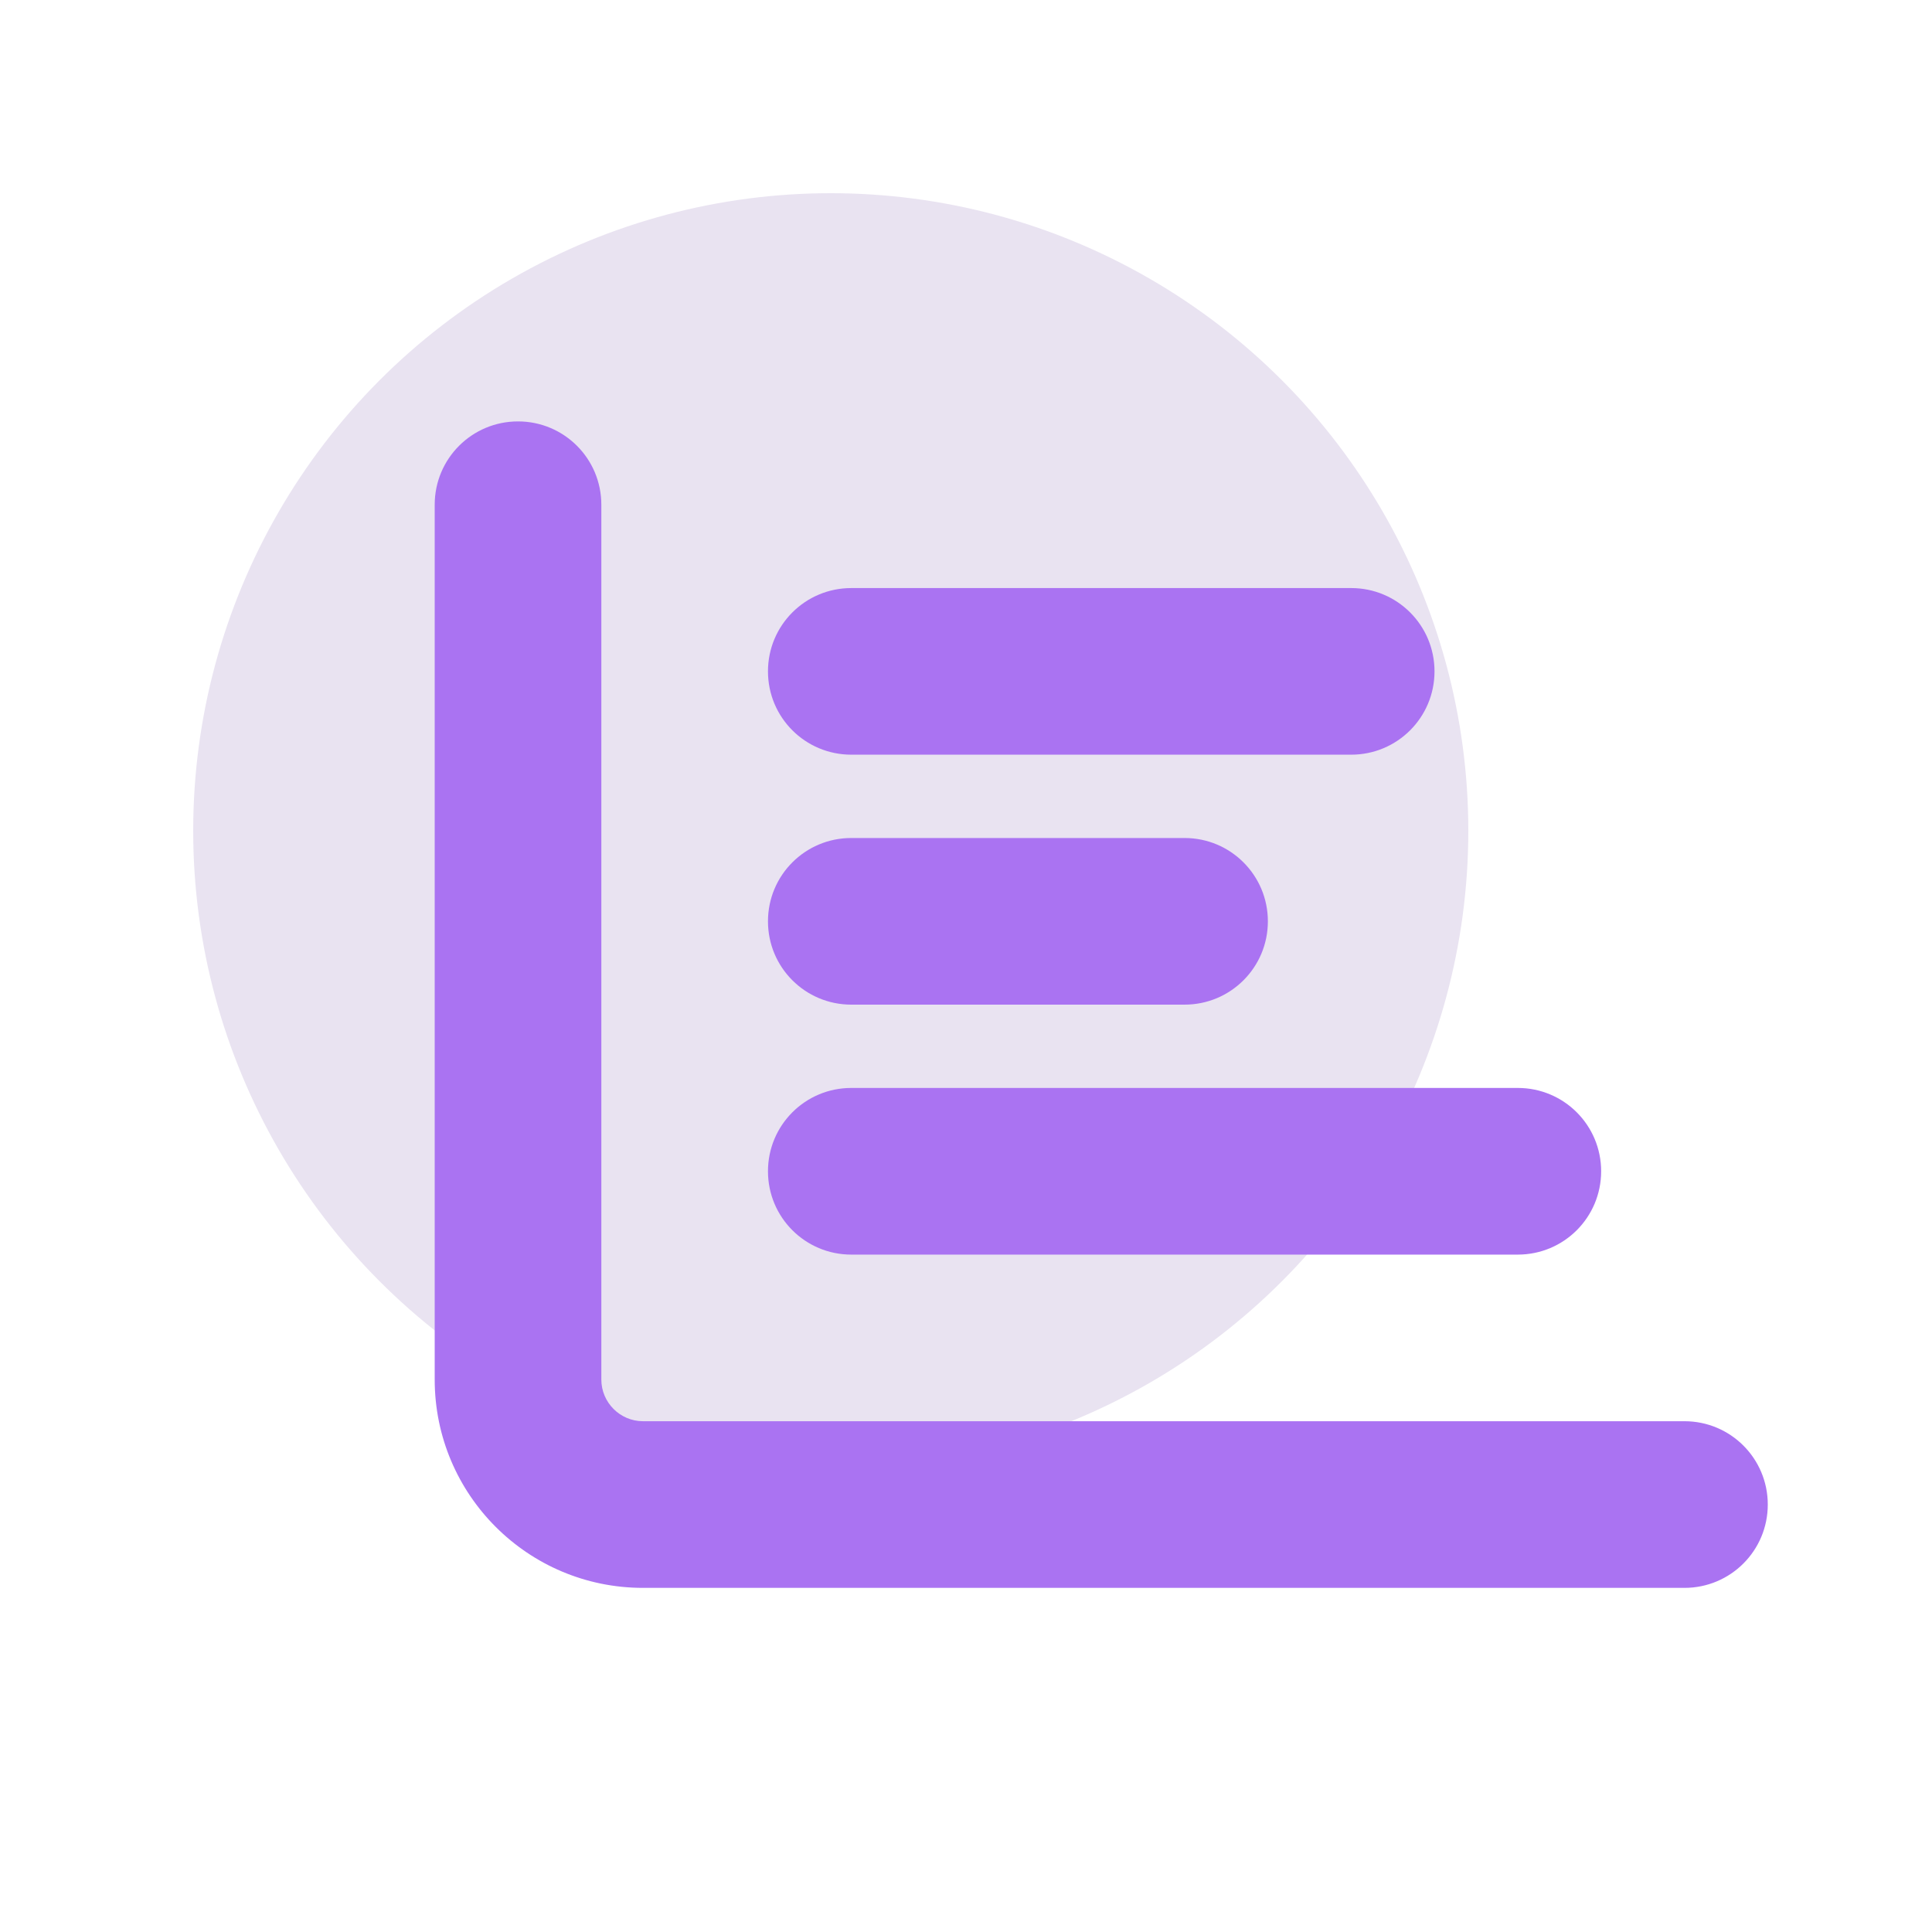
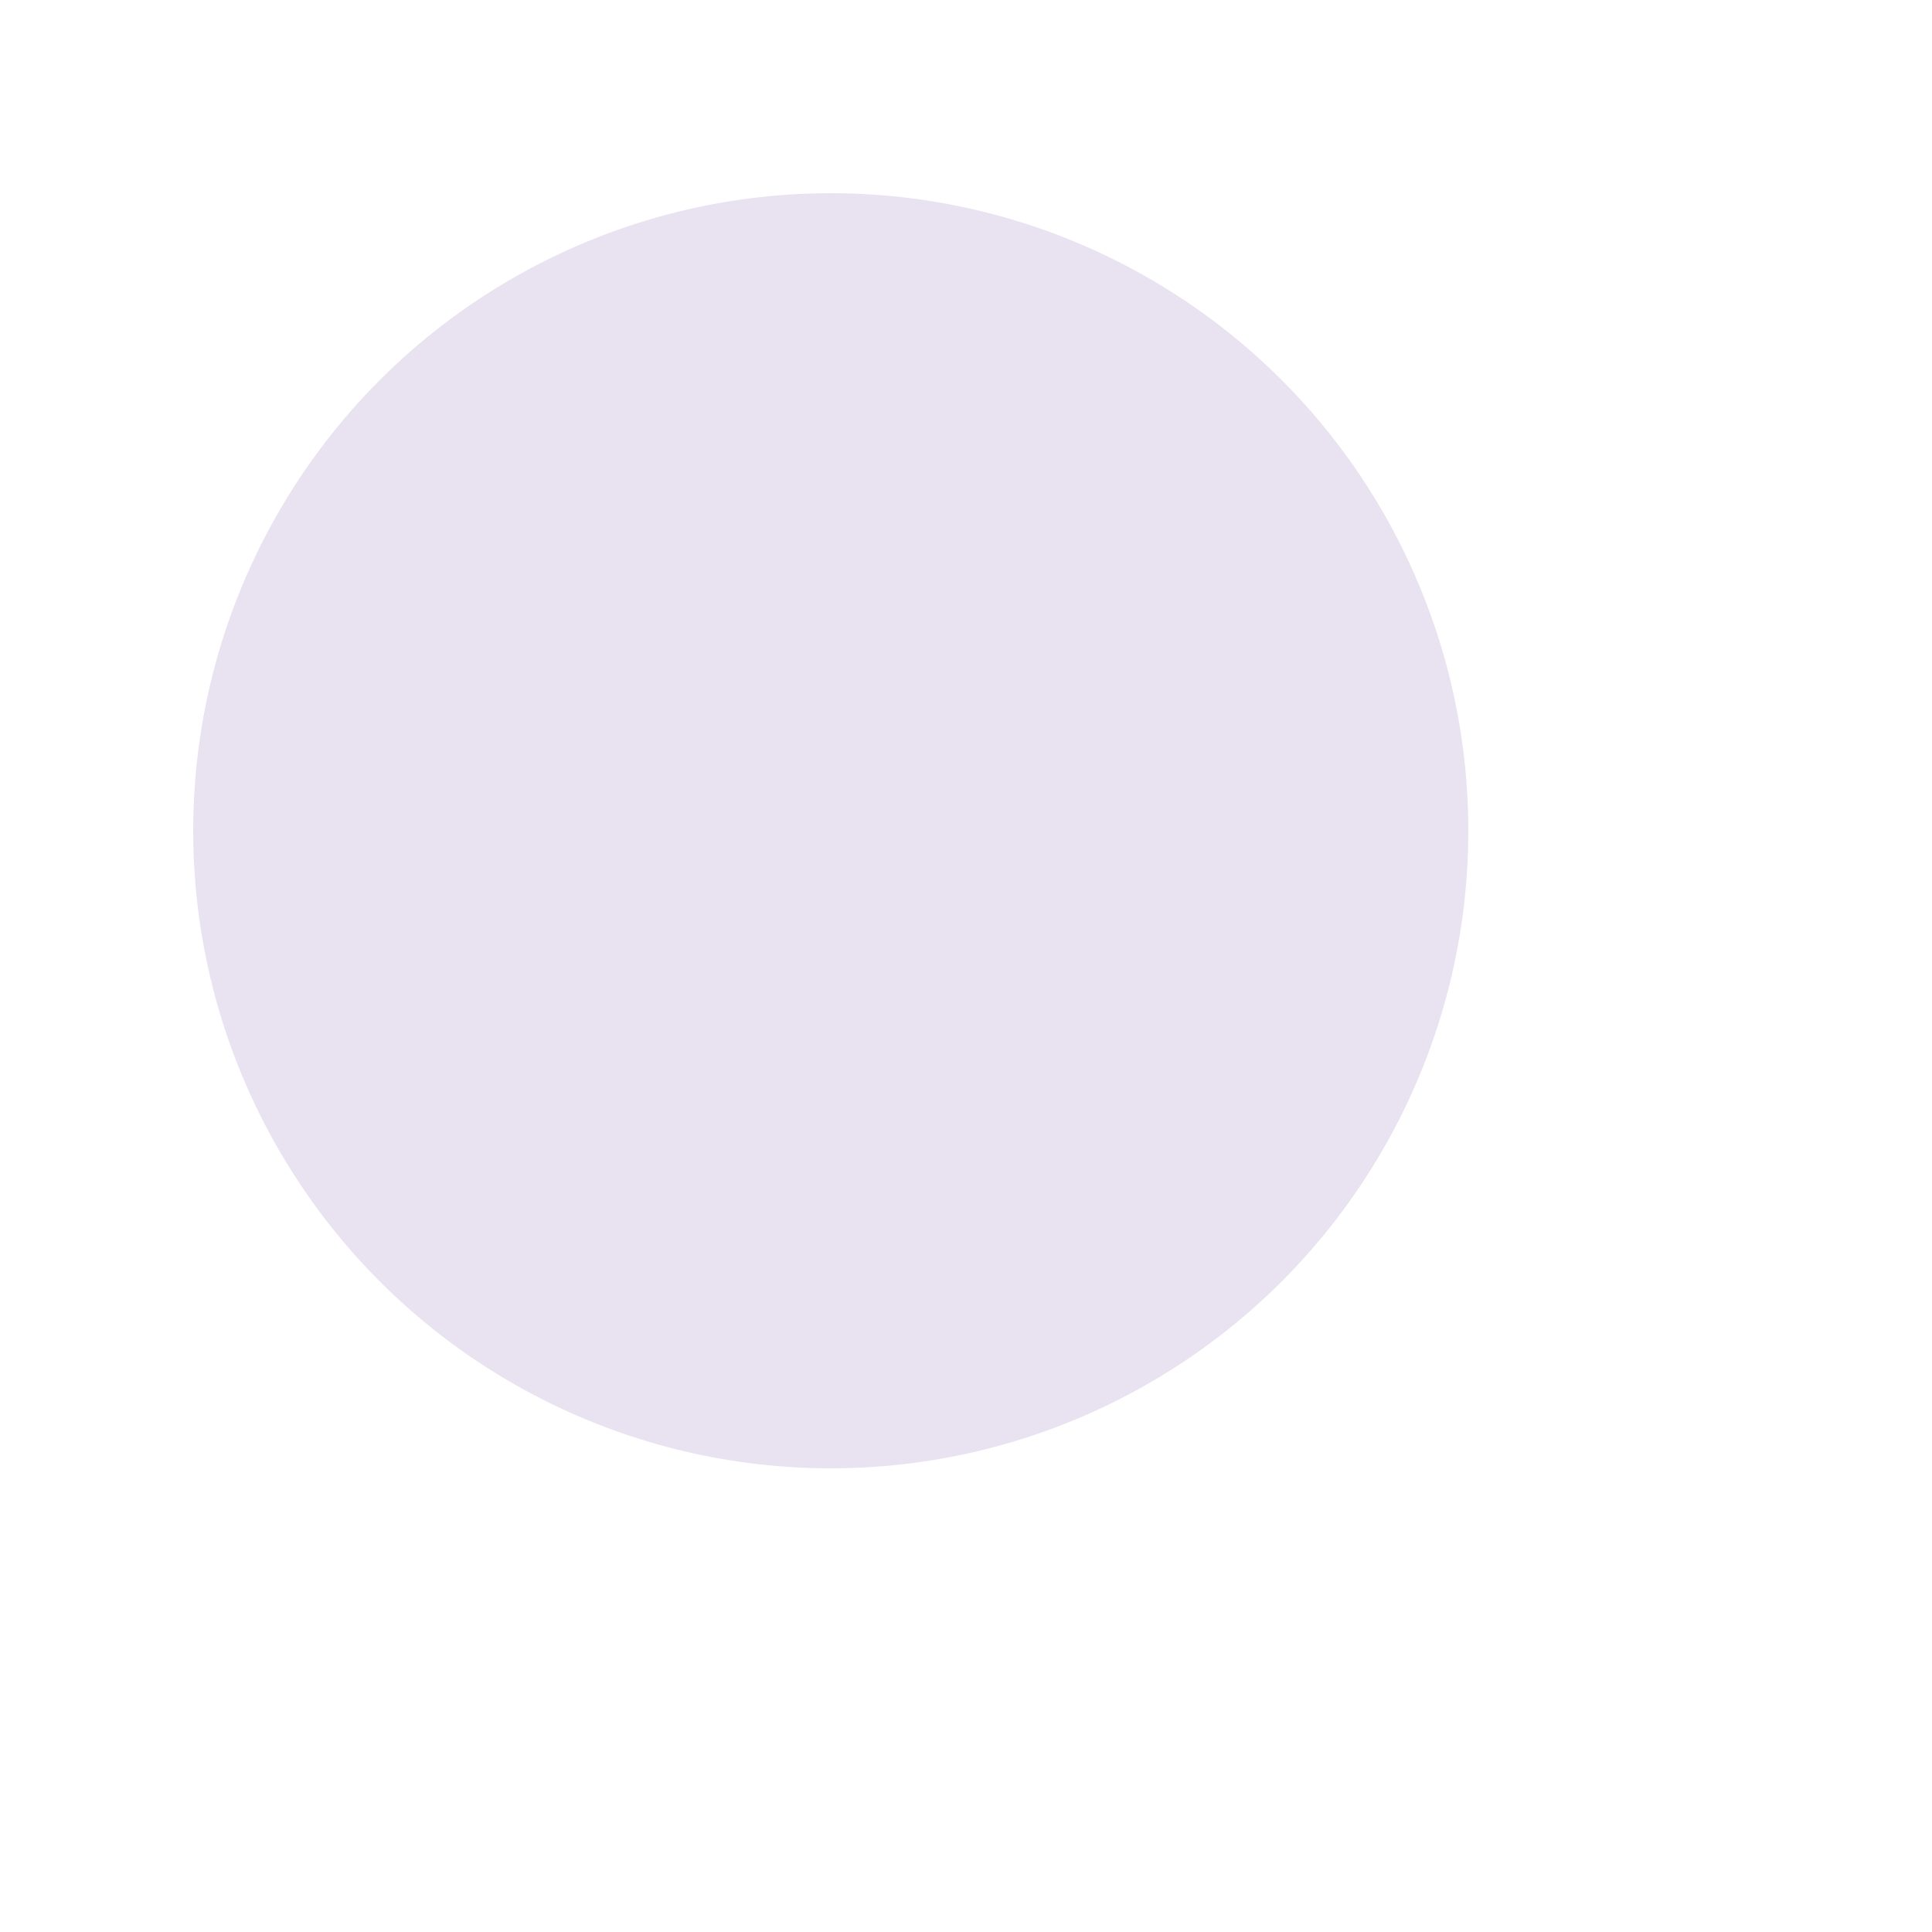
<svg xmlns="http://www.w3.org/2000/svg" width="100" height="100" viewBox="0 0 100 100" fill="none">
  <g clip-path="url(#clip0_1909_30030)">
    <circle cx="43" cy="43" r="33" fill="#E9E3F1" />
    <g filter="url(#filter0_d_1909_30030)">
-       <path d="M24.812 24.812C27.198 24.812 29.125 26.74 29.125 29.125V74.406C29.125 75.592 30.095 76.562 31.281 76.562H85.188C87.573 76.562 89.5 78.49 89.5 80.875C89.5 83.26 87.573 85.188 85.188 85.188H31.281C25.325 85.188 20.5 80.363 20.5 74.406V29.125C20.5 26.74 22.427 24.812 24.812 24.812ZM37.75 37.75C37.75 35.365 39.677 33.438 42.062 33.438H67.938C70.323 33.438 72.25 35.365 72.25 37.75C72.25 40.135 70.323 42.062 67.938 42.062H42.062C39.677 42.062 37.75 40.135 37.75 37.75ZM42.062 46.375H59.312C61.698 46.375 63.625 48.302 63.625 50.688C63.625 53.073 61.698 55 59.312 55H42.062C39.677 55 37.75 53.073 37.75 50.688C37.75 48.302 39.677 46.375 42.062 46.375ZM42.062 59.312H76.562C78.948 59.312 80.875 61.24 80.875 63.625C80.875 66.01 78.948 67.938 76.562 67.938H42.062C39.677 67.938 37.75 66.01 37.75 63.625C37.75 61.24 39.677 59.312 42.062 59.312Z" fill="#AA73F2" />
-     </g>
+       </g>
  </g>
  <defs>
    <filter id="filter0_d_1909_30030" x="15" y="12" width="82" height="83" filterUnits="userSpaceOnUse" color-interpolation-filters="sRGB">
      <feFlood flood-opacity="0" result="BackgroundImageFix" />
      <feColorMatrix in="SourceAlpha" type="matrix" values="0 0 0 0 0 0 0 0 0 0 0 0 0 0 0 0 0 0 127 0" result="hardAlpha" />
      <feOffset dx="2" dy="-3" />
      <feComposite in2="hardAlpha" operator="out" />
      <feColorMatrix type="matrix" values="0 0 0 0 0.306 0 0 0 0 1 0 0 0 0 0.6 0 0 0 1 0" />
      <feBlend mode="normal" in2="BackgroundImageFix" result="effect1_dropShadow_1909_30030" />
      <feBlend mode="normal" in="SourceGraphic" in2="effect1_dropShadow_1909_30030" result="shape" />
    </filter>
    <clipPath id="clip0_1909_30030">
      <rect width="100" height="100" fill="white" />
    </clipPath>
  </defs>
</svg>